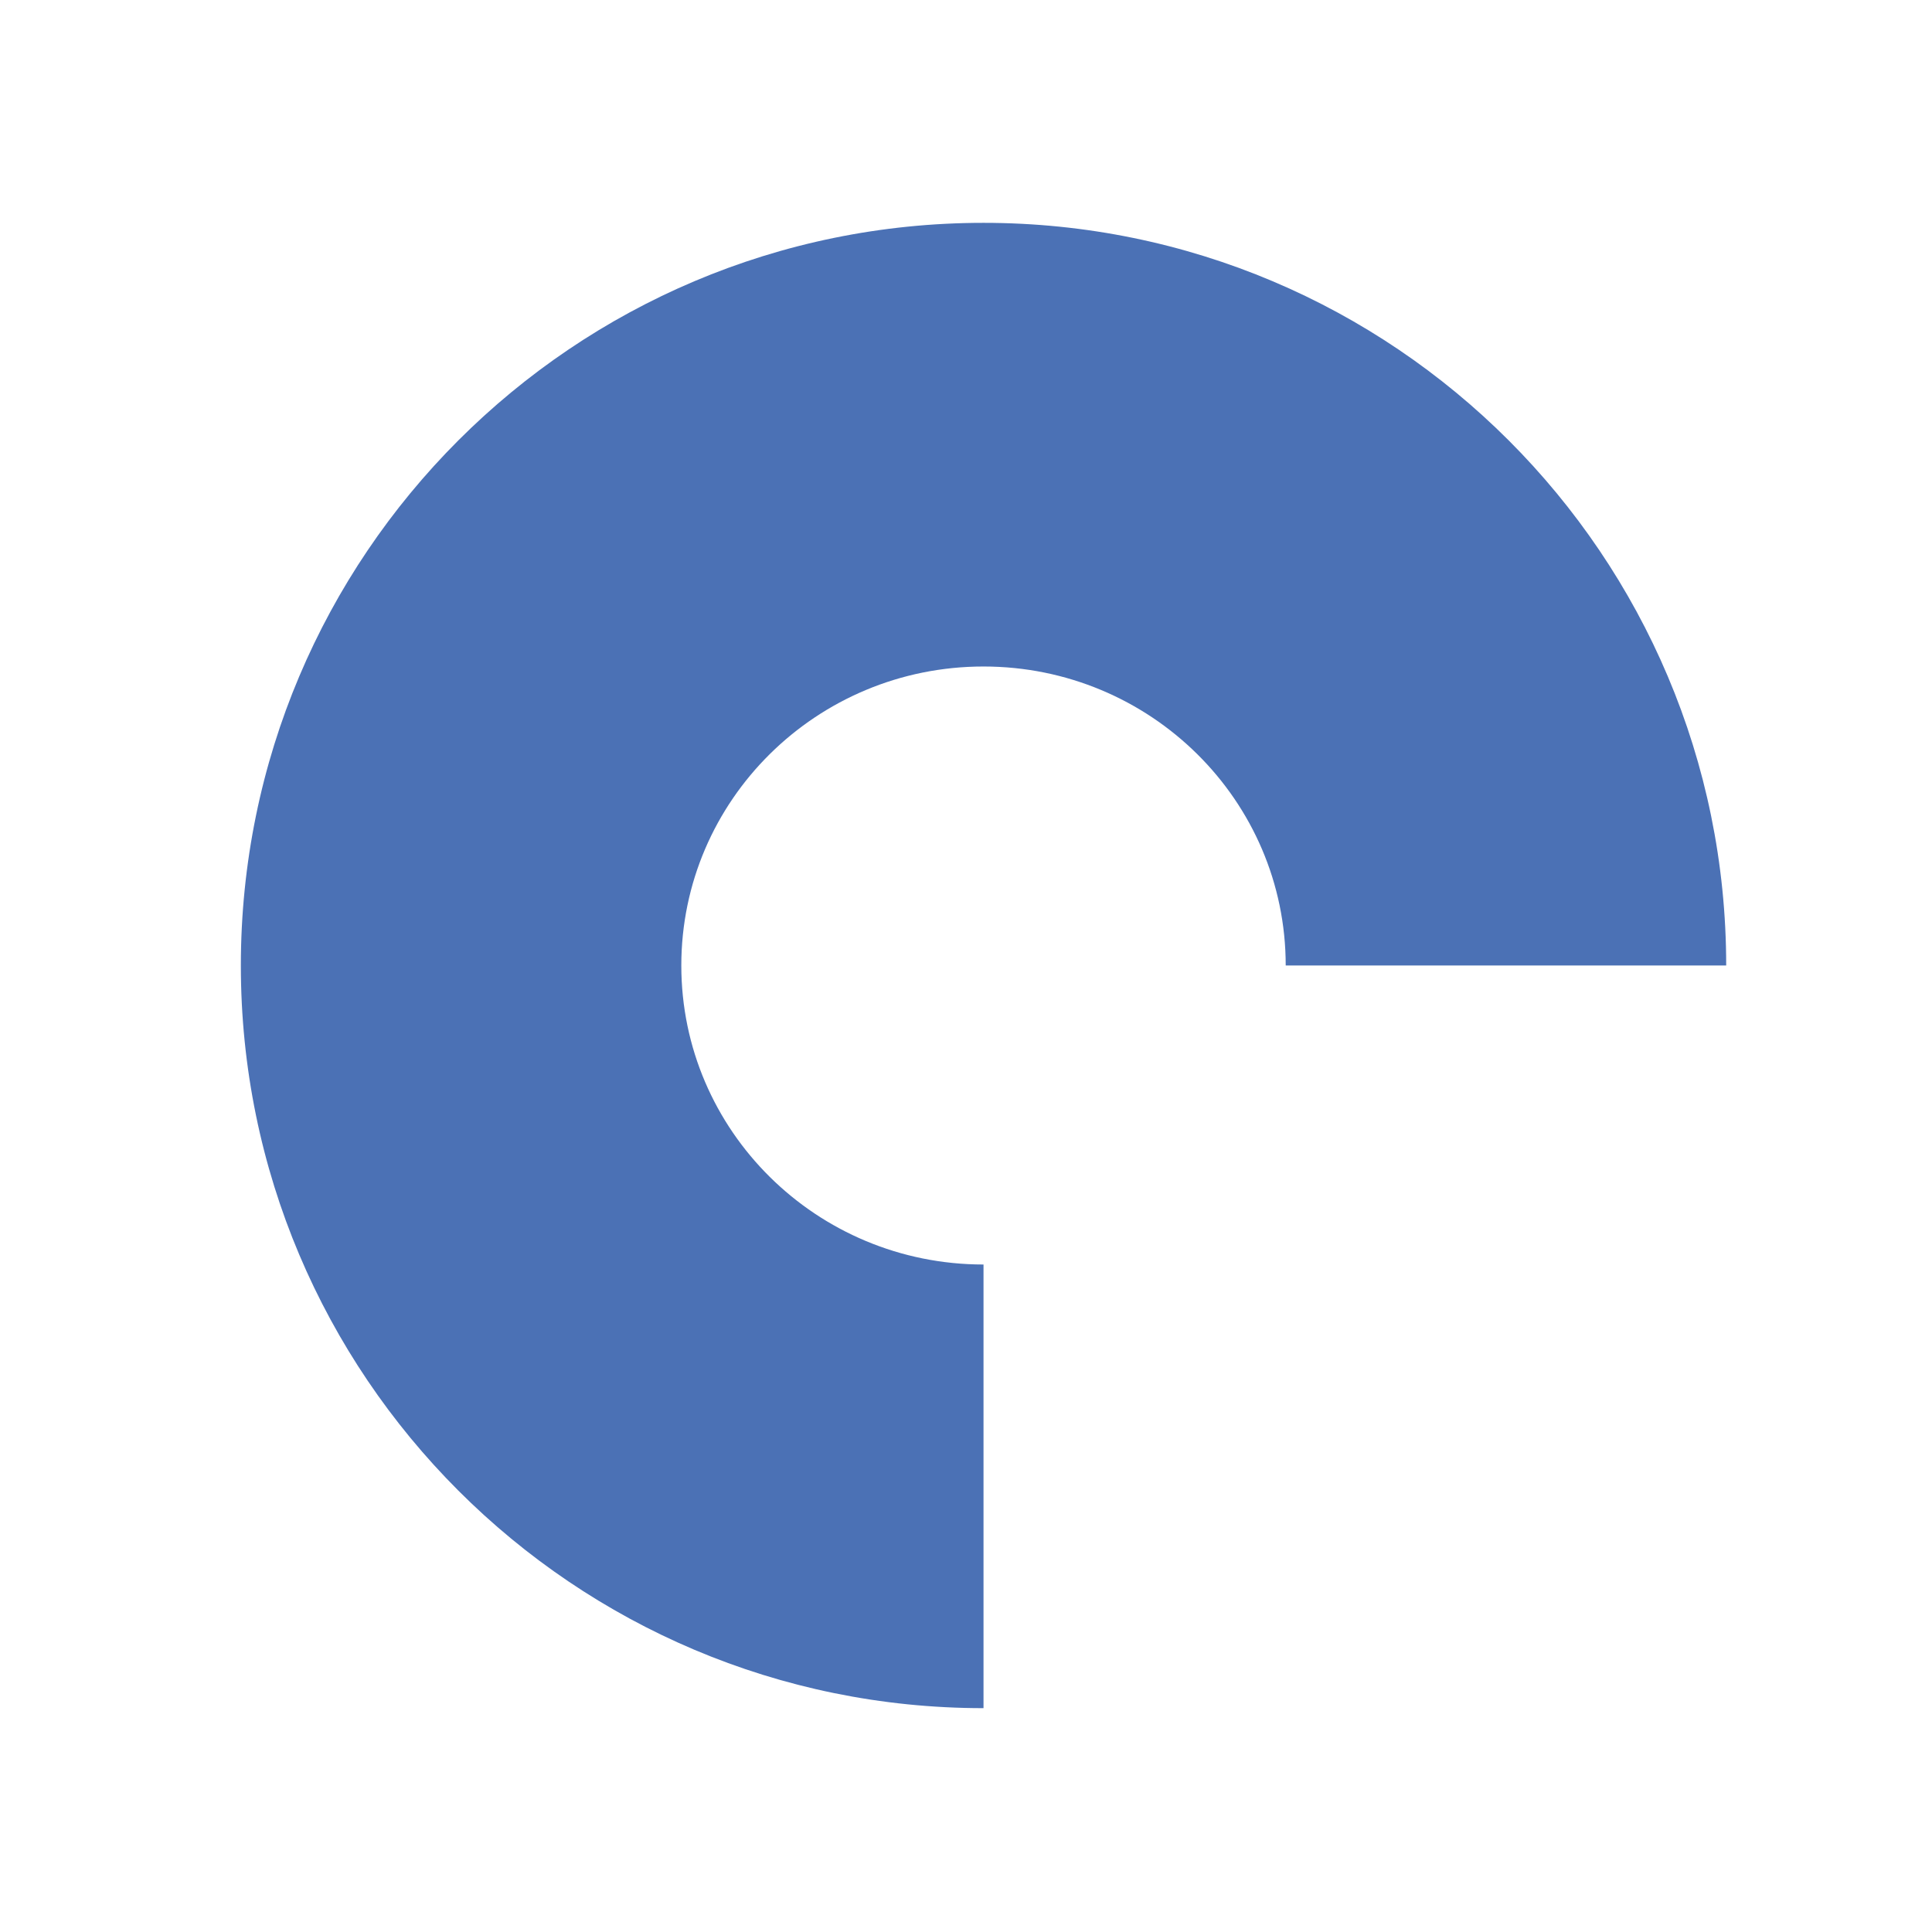
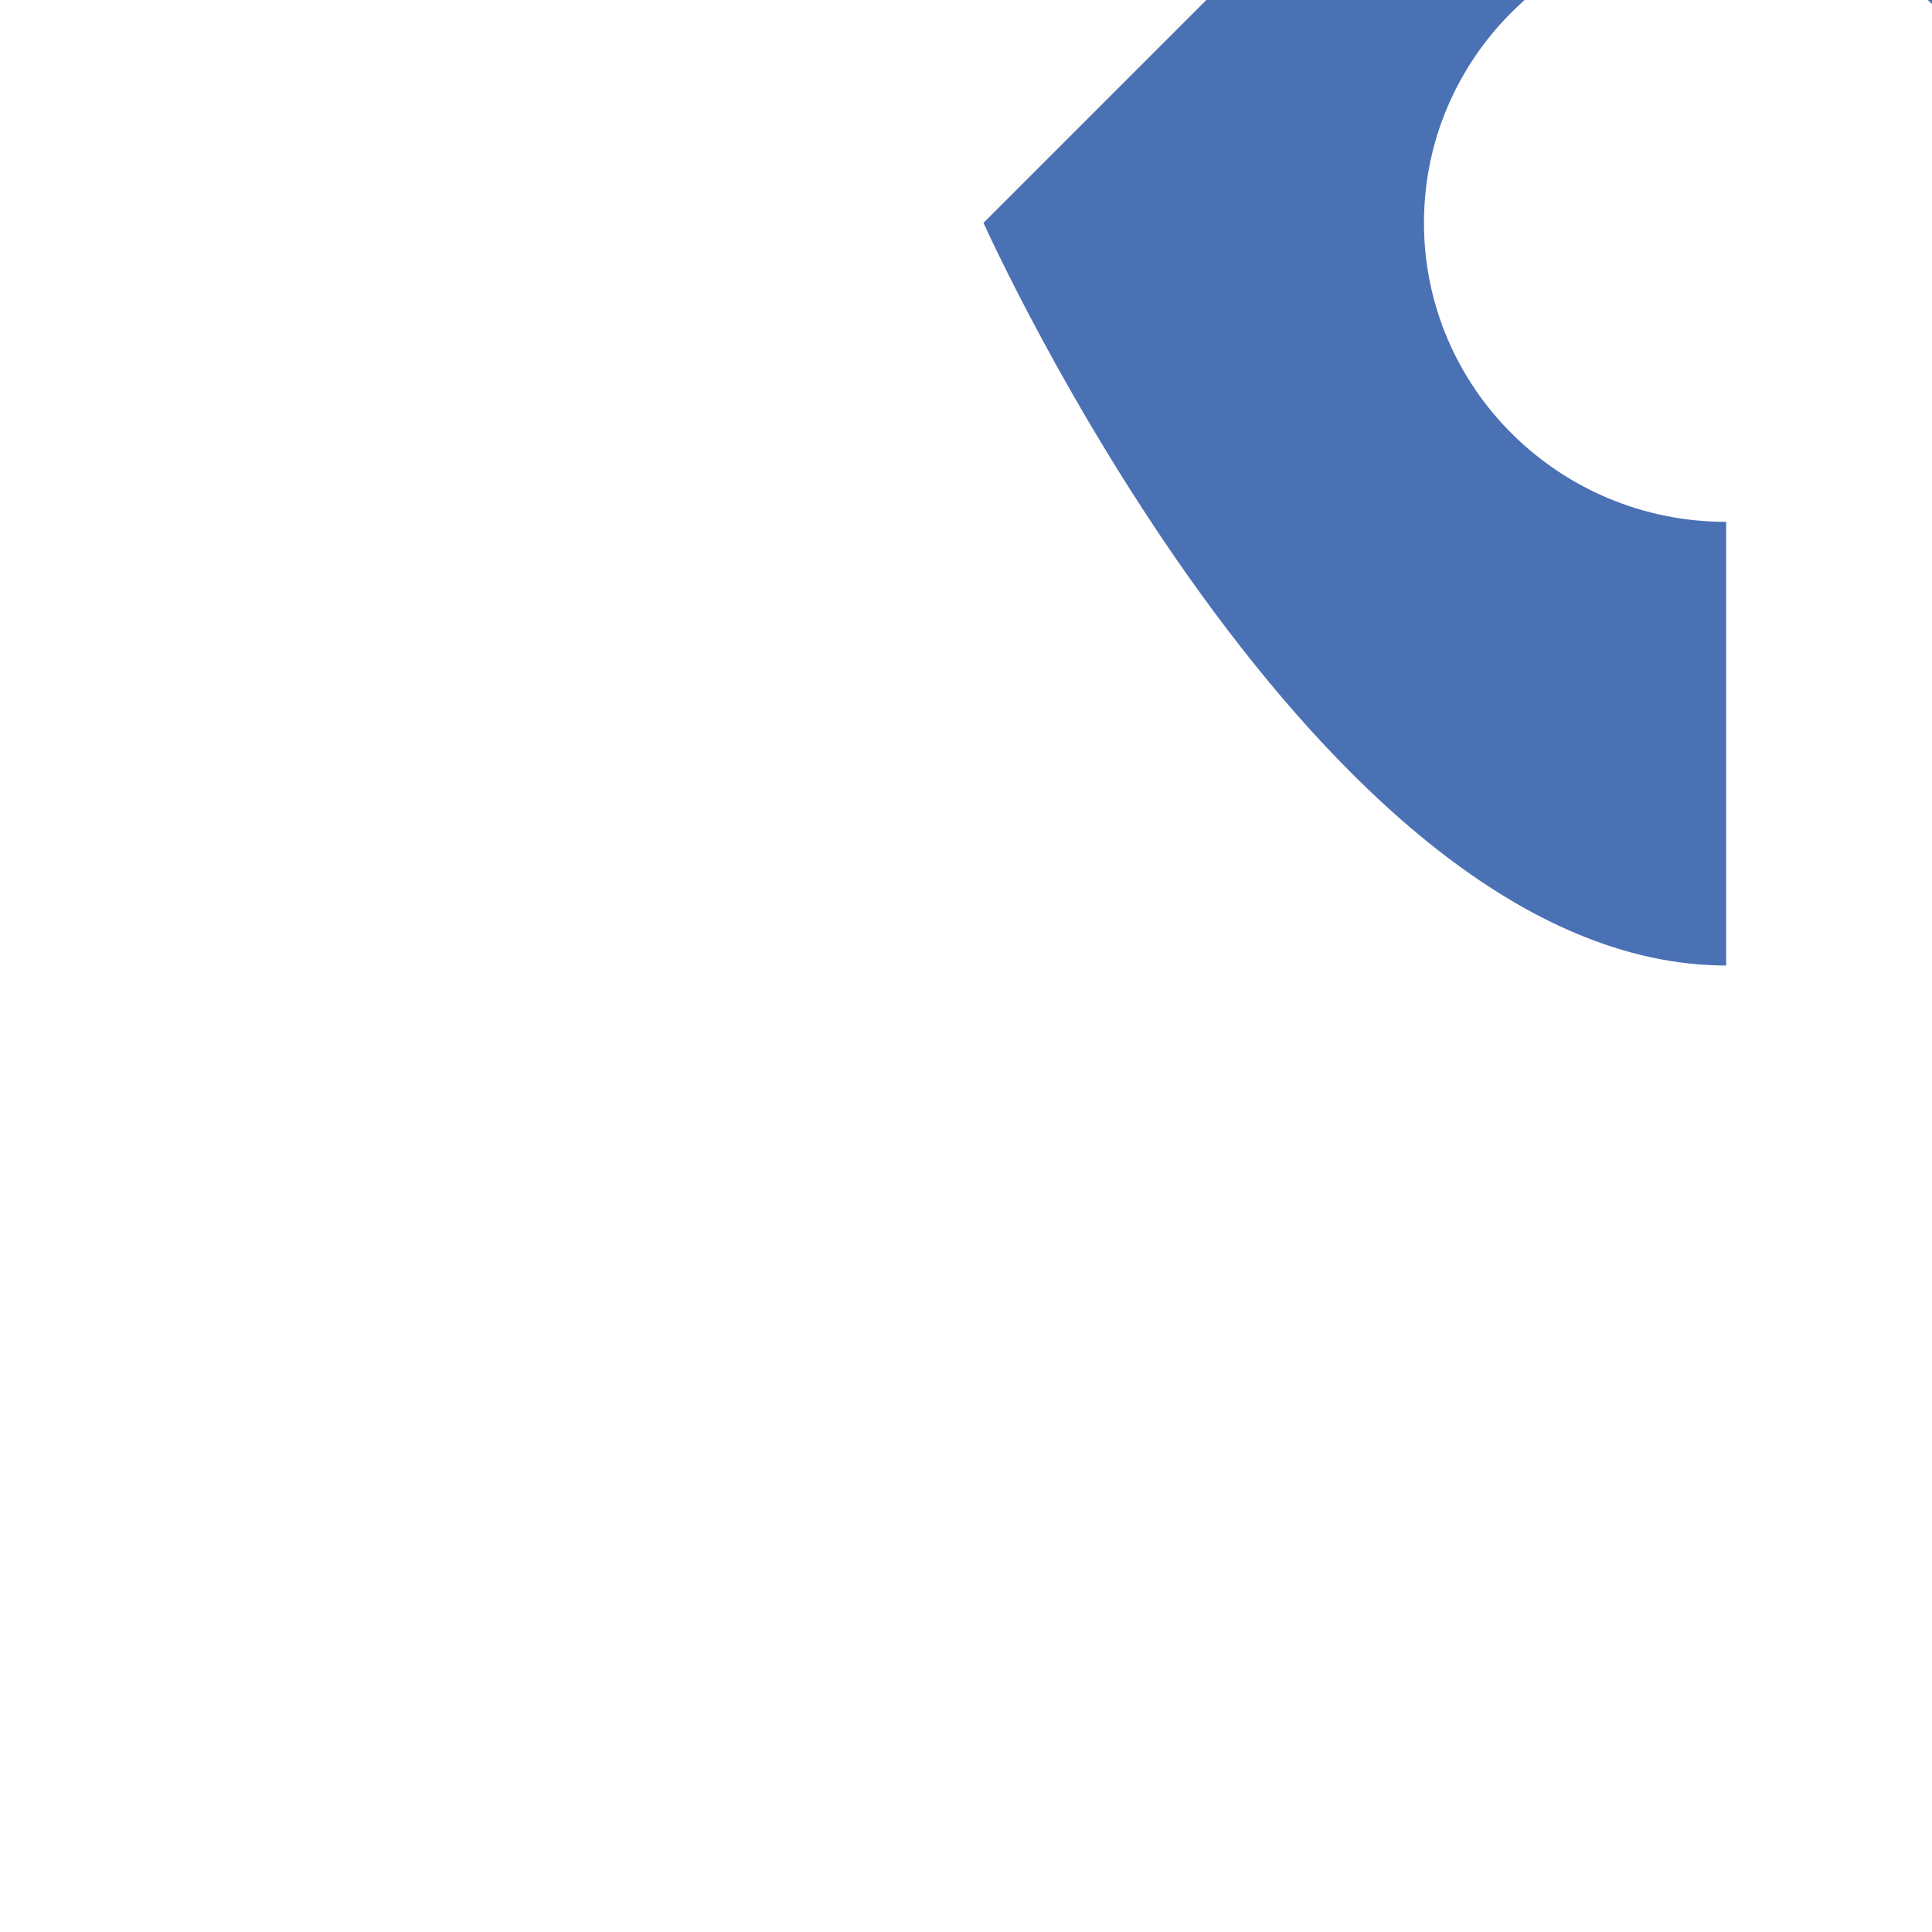
<svg xmlns="http://www.w3.org/2000/svg" id="Laag_1" viewBox="0 0 1080 1080">
  <defs>
    <style>
      .cls-1 {
        fill: #4b71b5;
      }
    </style>
  </defs>
-   <path class="cls-1" d="M549.79,124.57c-229.28,0-415.15,185.87-415.15,415.15s185.87,415.15,415.15,415.15v-248c-93.3,0-168.93-74.83-168.93-167.15s75.63-167.14,168.93-167.14,168.93,74.83,168.93,167.14h246.23c0-229.28-185.87-415.15-415.16-415.15" />
+   <path class="cls-1" d="M549.79,124.57s185.87,415.15,415.15,415.15v-248c-93.3,0-168.93-74.83-168.93-167.15s75.63-167.14,168.93-167.14,168.93,74.83,168.93,167.14h246.23c0-229.28-185.87-415.15-415.16-415.15" />
</svg>